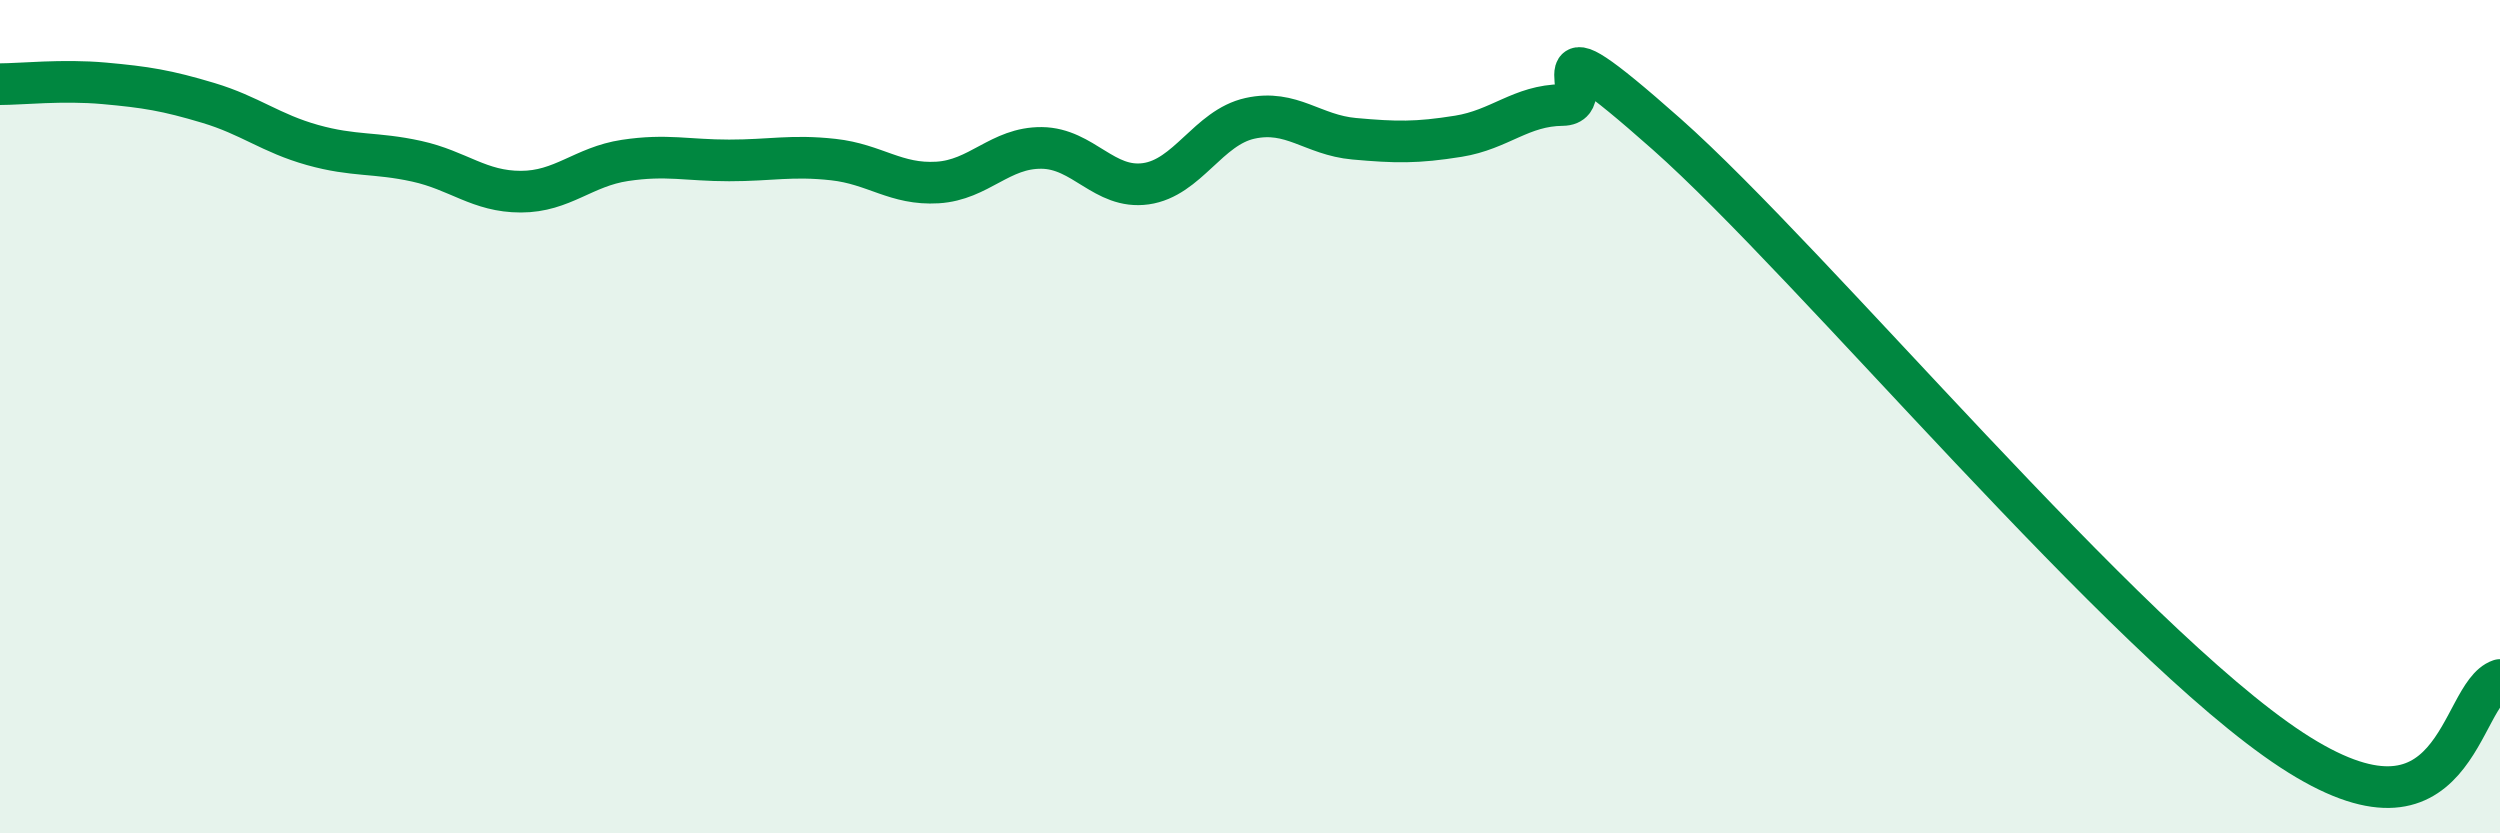
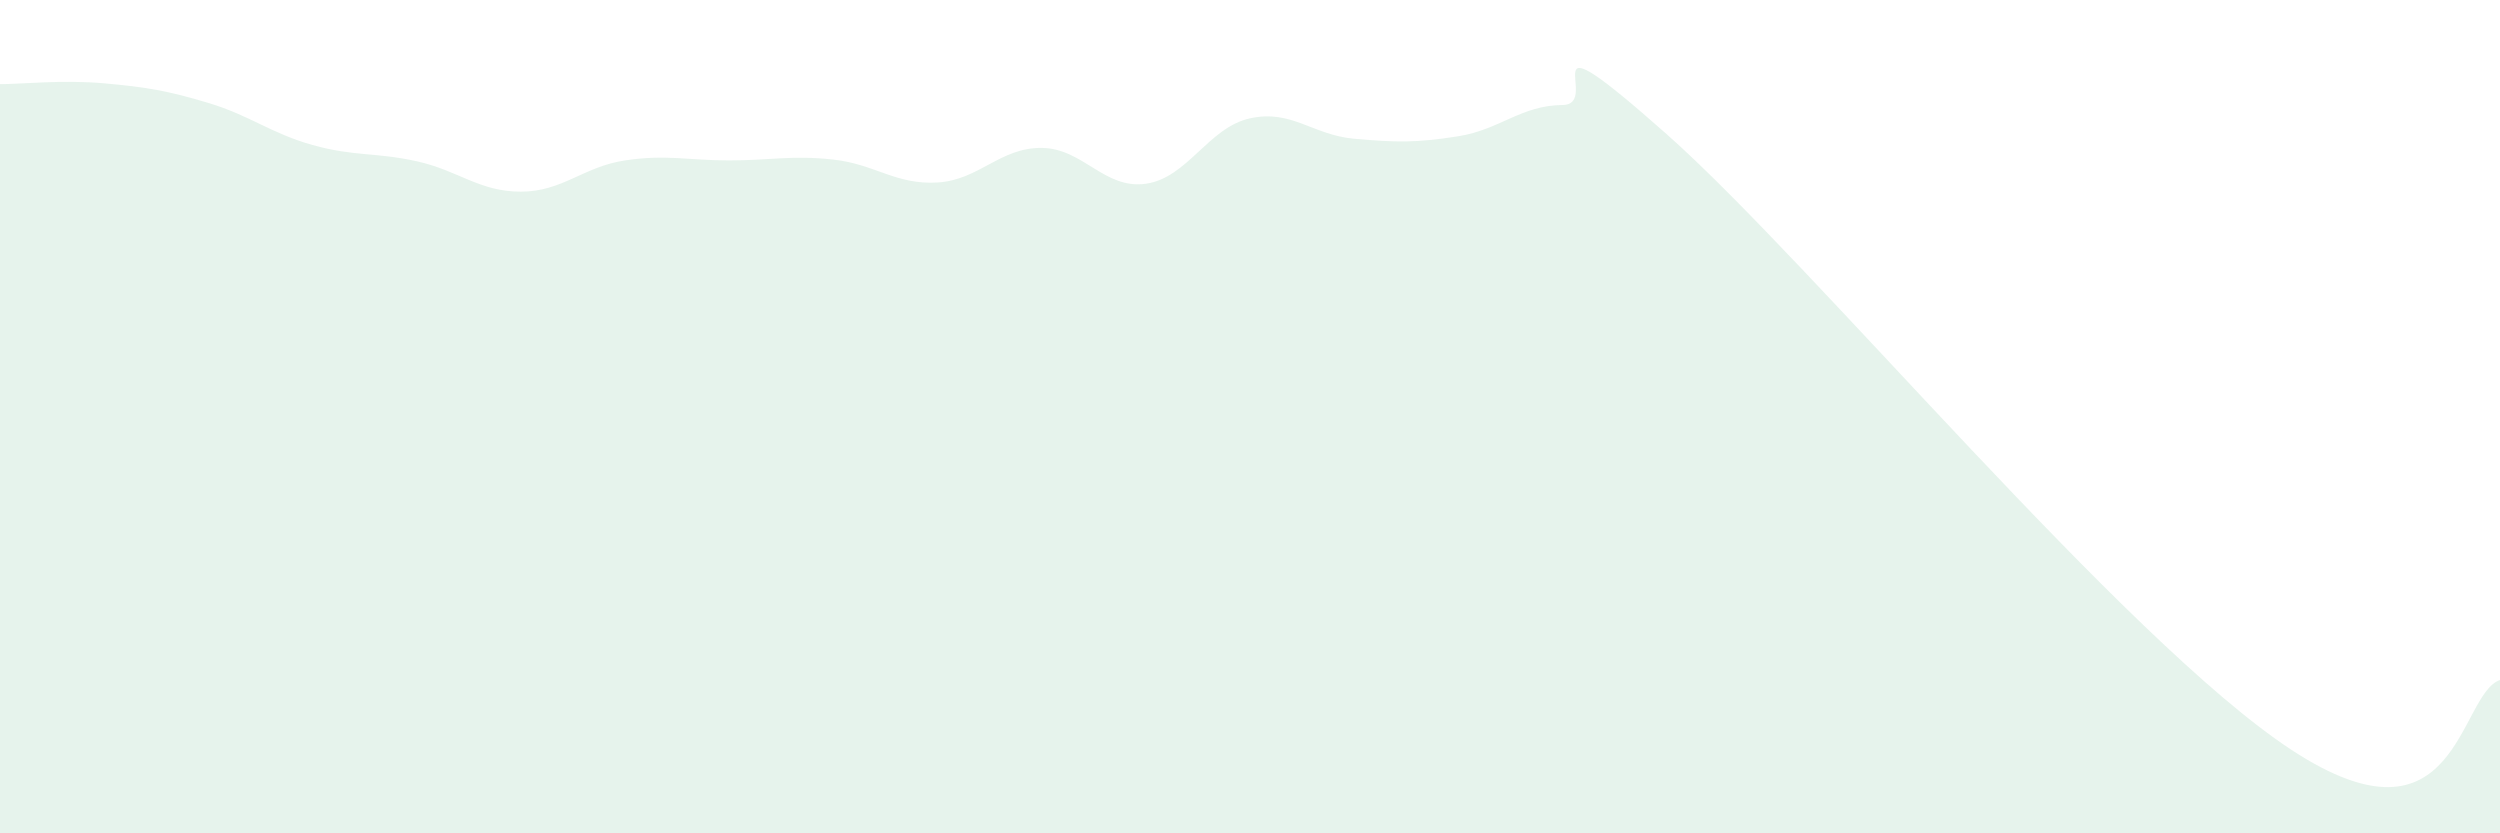
<svg xmlns="http://www.w3.org/2000/svg" width="60" height="20" viewBox="0 0 60 20">
  <path d="M 0,2.02 C 0.5,2.02 1.5,1.91 2.5,2 C 3.5,2.09 4,2.17 5,2.47 C 6,2.77 6.5,3.2 7.5,3.48 C 8.5,3.76 9,3.65 10,3.87 C 11,4.09 11.5,4.6 12.5,4.6 C 13.5,4.6 14,4 15,3.85 C 16,3.7 16.5,3.85 17.5,3.85 C 18.5,3.85 19,3.72 20,3.83 C 21,3.94 21.5,4.44 22.5,4.38 C 23.5,4.32 24,3.54 25,3.55 C 26,3.56 26.5,4.55 27.5,4.41 C 28.5,4.27 29,3.06 30,2.84 C 31,2.62 31.5,3.24 32.5,3.33 C 33.5,3.42 34,3.43 35,3.27 C 36,3.11 36.5,2.53 37.5,2.52 C 38.5,2.51 36.5,0.12 40,3.22 C 43.5,6.32 51,15.38 55,18 C 59,20.62 59,16.66 60,16.32L60 20L0 20Z" fill="#008740" opacity="0.1" stroke-linecap="round" stroke-linejoin="round" />
-   <path d="M 0,2.02 C 0.5,2.02 1.5,1.91 2.5,2 C 3.5,2.09 4,2.17 5,2.47 C 6,2.77 6.5,3.2 7.5,3.48 C 8.5,3.76 9,3.65 10,3.87 C 11,4.09 11.5,4.6 12.5,4.6 C 13.5,4.6 14,4 15,3.85 C 16,3.7 16.5,3.85 17.5,3.85 C 18.5,3.85 19,3.72 20,3.83 C 21,3.94 21.5,4.44 22.5,4.38 C 23.5,4.32 24,3.54 25,3.55 C 26,3.56 26.5,4.55 27.5,4.41 C 28.5,4.27 29,3.06 30,2.84 C 31,2.62 31.5,3.24 32.5,3.33 C 33.5,3.42 34,3.43 35,3.27 C 36,3.11 36.5,2.53 37.5,2.52 C 38.5,2.51 36.5,0.12 40,3.22 C 43.5,6.32 51,15.38 55,18 C 59,20.62 59,16.66 60,16.32" stroke="#008740" stroke-width="1" fill="none" stroke-linecap="round" stroke-linejoin="round" />
</svg>